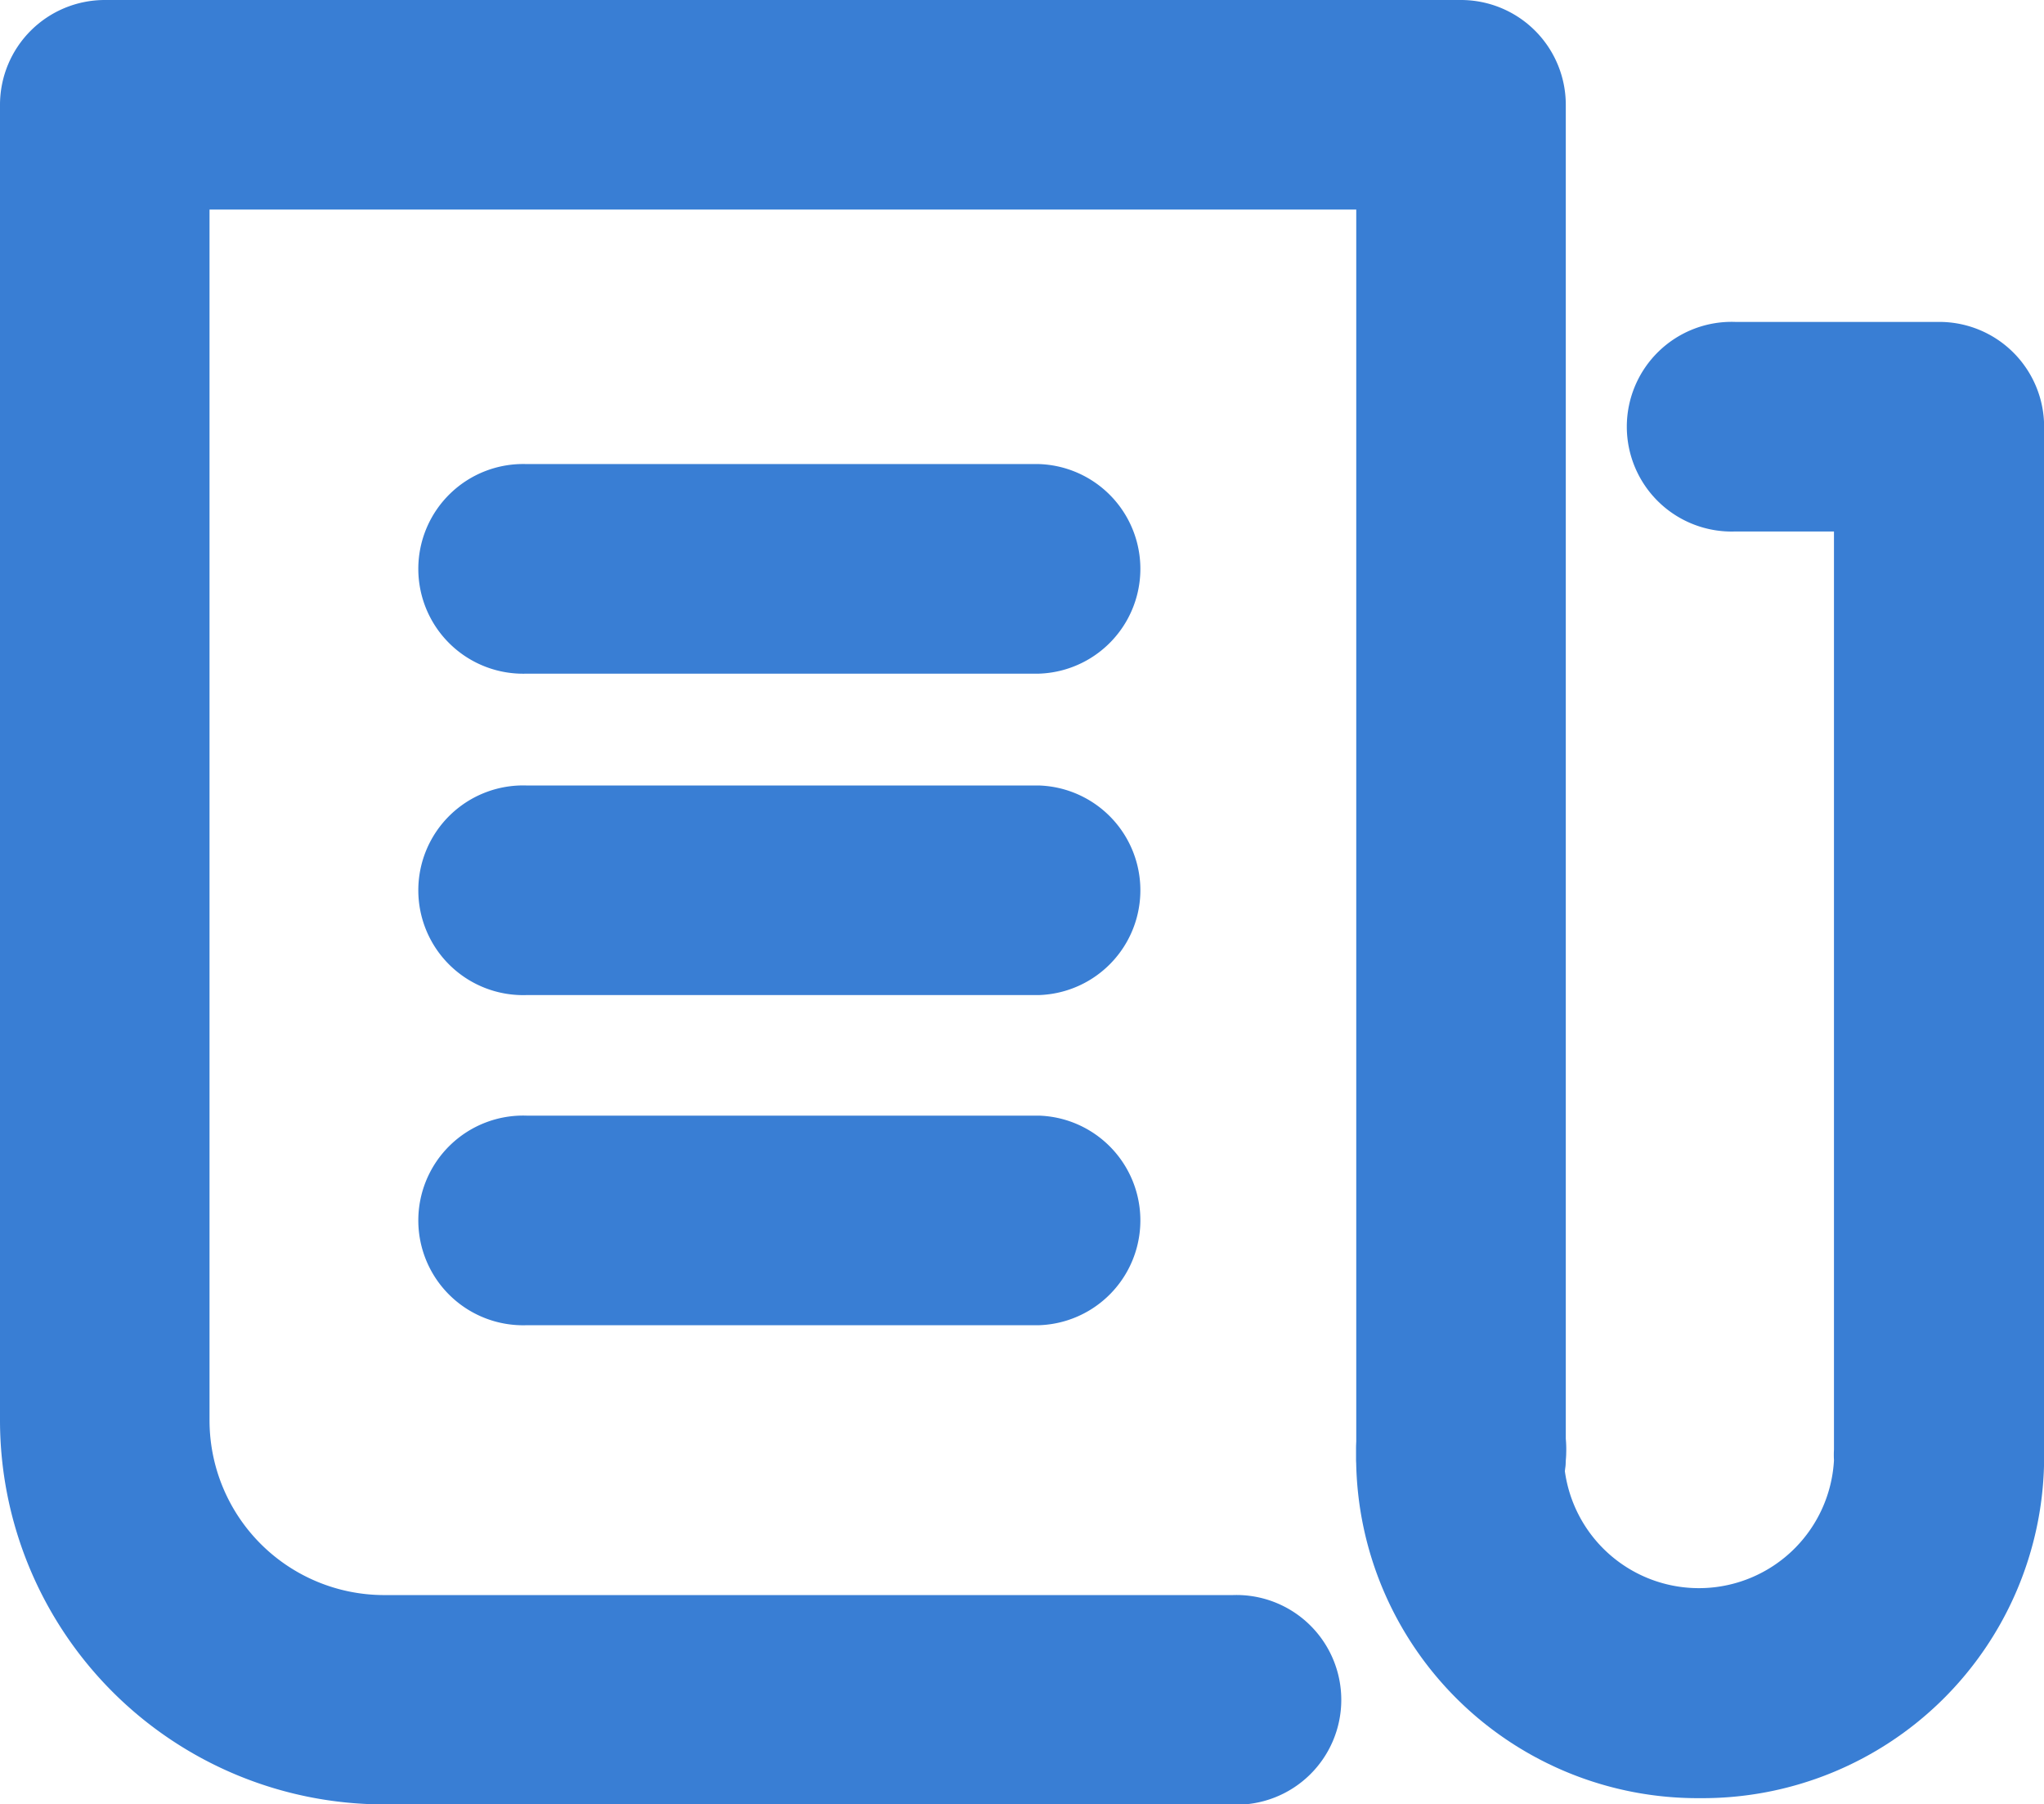
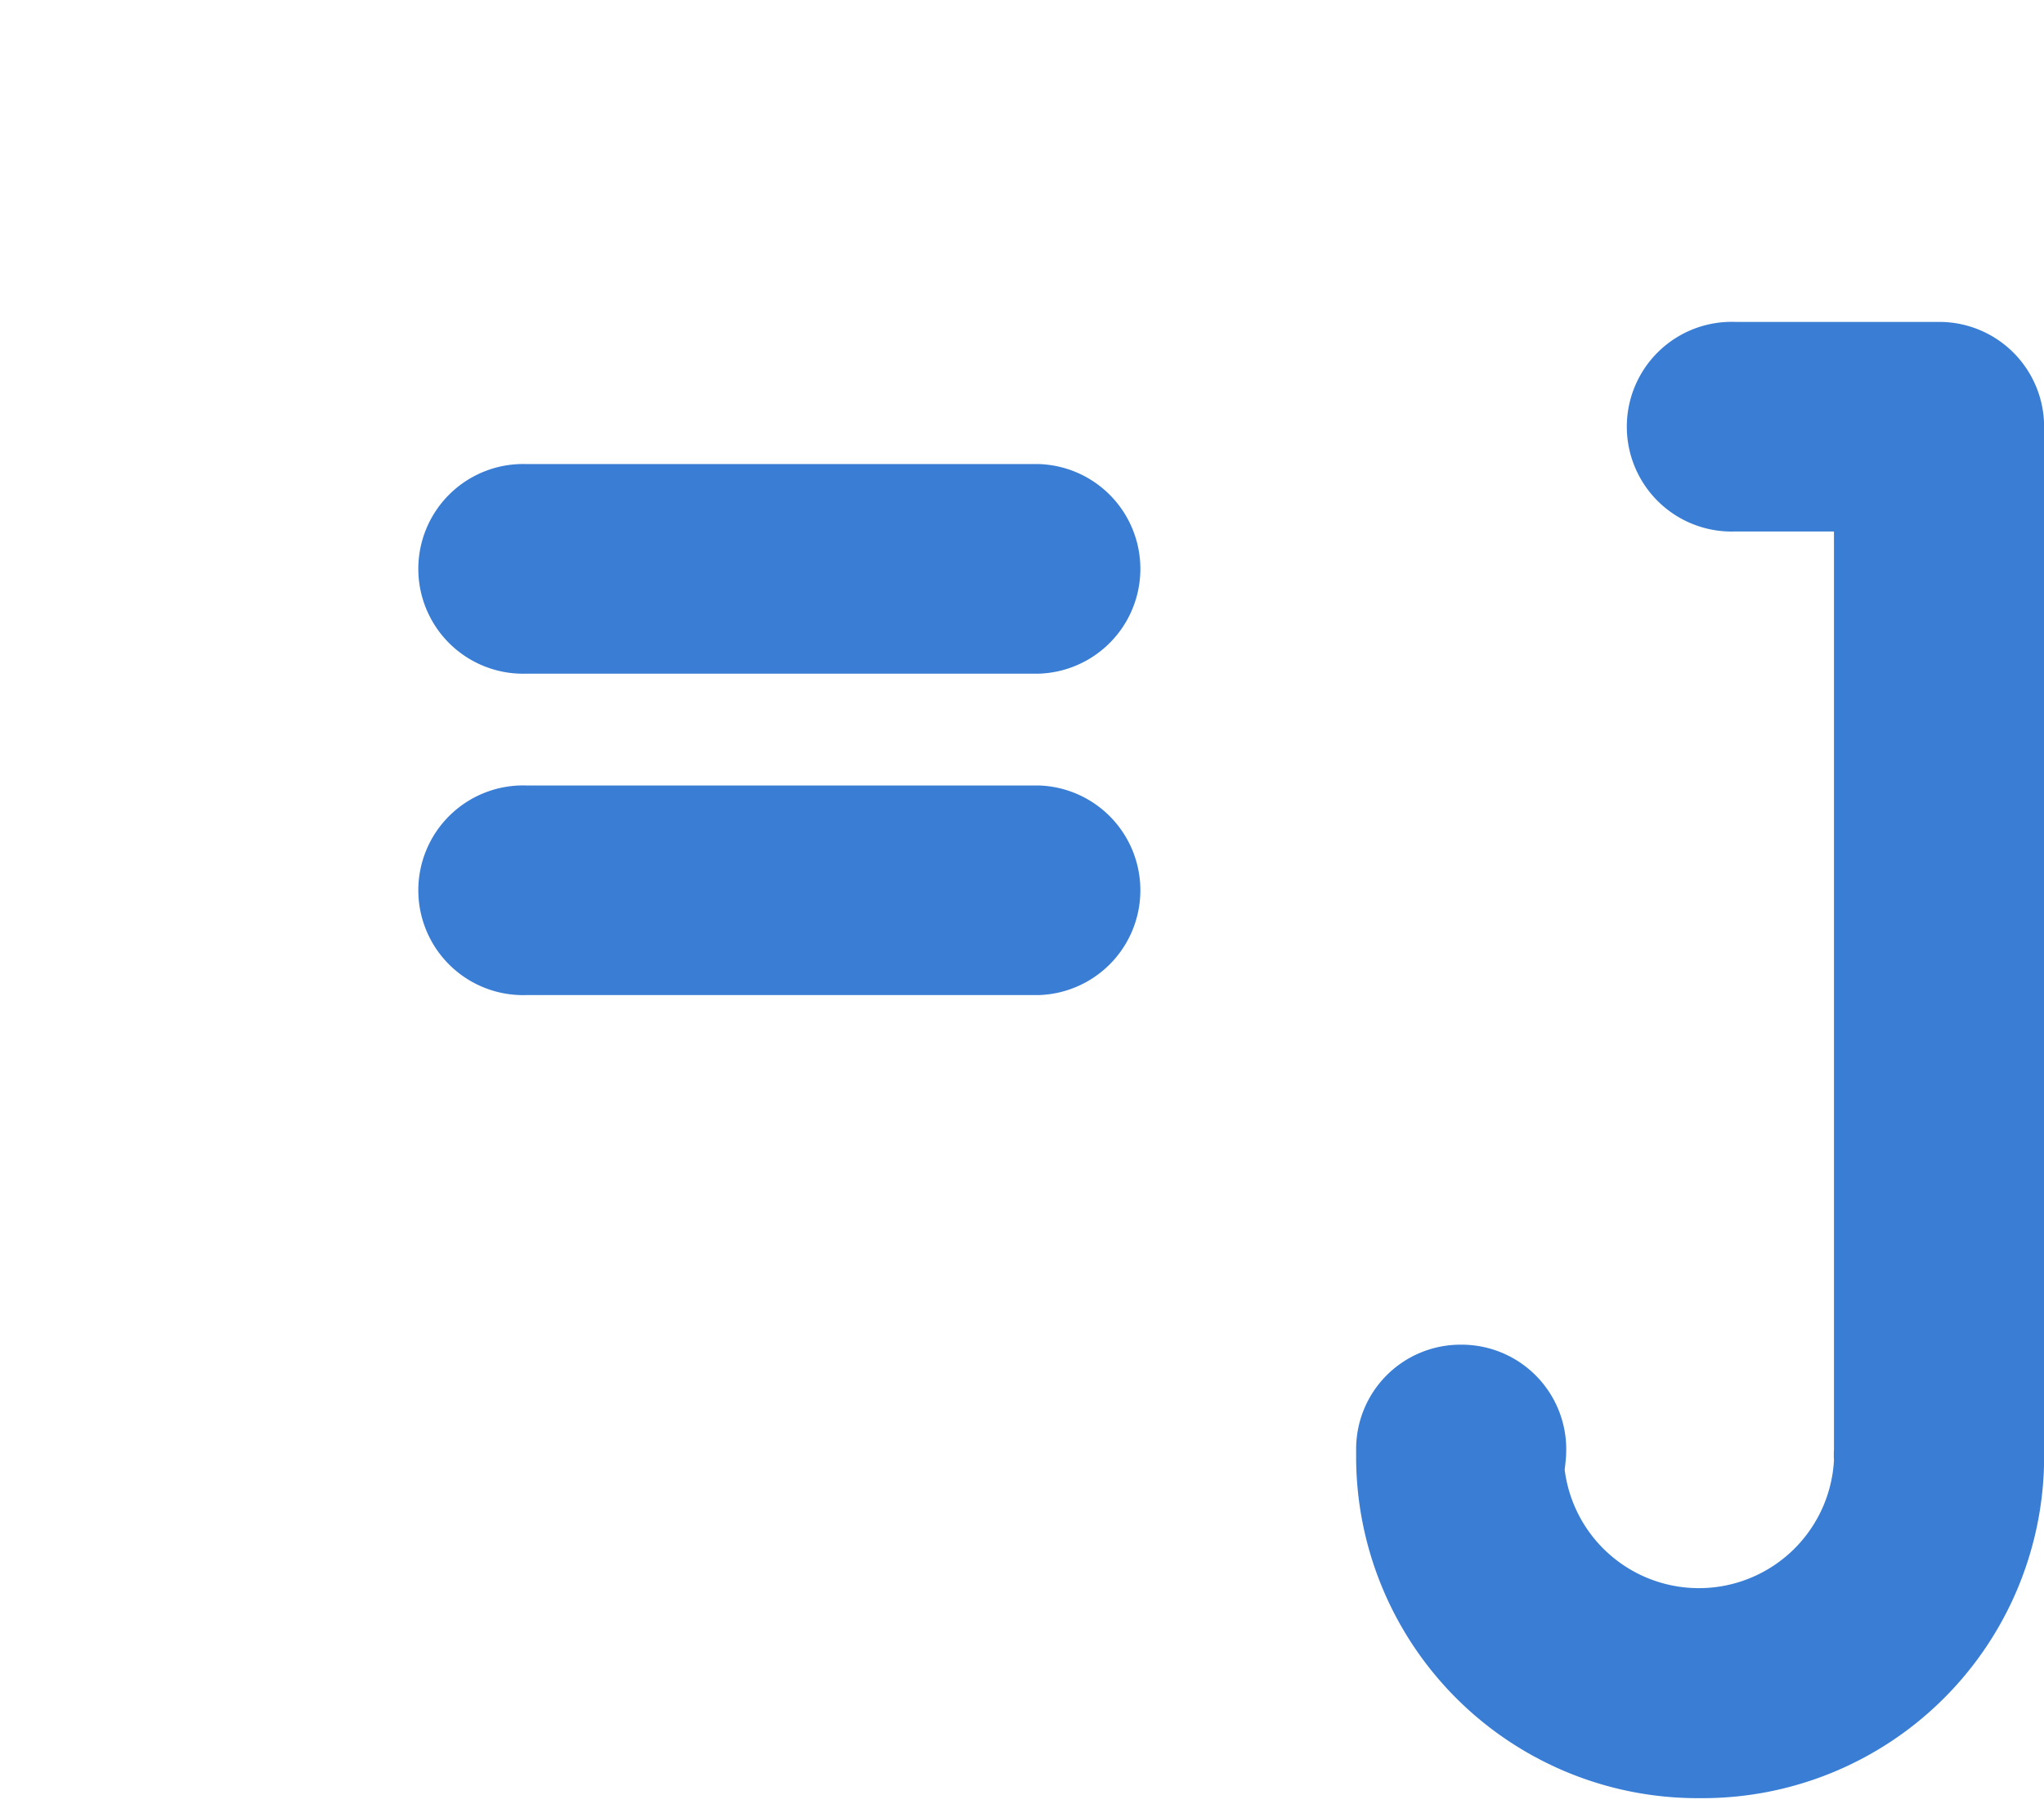
<svg xmlns="http://www.w3.org/2000/svg" id="ロゴ" width="16.379" height="14.456" viewBox="0 0 16.379 14.456">
  <defs>
    <clipPath id="clip-path">
      <rect id="長方形_108" data-name="長方形 108" width="16.379" height="14.456" fill="#397ed4" />
    </clipPath>
  </defs>
  <g id="グループ_193" data-name="グループ 193" clip-path="url(#clip-path)">
-     <path id="パス_4498" data-name="パス 4498" d="M9.875,14.456h-6.8A3.079,3.079,0,0,1,0,11.38V.84A.84.84,0,0,1,.84,0H11.707a.84.84,0,0,1,.84.84V11.7a.84.84,0,0,1-1.679,0V1.679H1.679v9.7a1.4,1.4,0,0,0,1.4,1.4h6.8a.84.84,0,1,1,0,1.679" transform="translate(0 0)" fill="#397ed4" />
    <path id="パス_4499" data-name="パス 4499" d="M12.463,14.131a2.737,2.737,0,0,1-2.756-2.71c0-.019,0-.051,0-.083v0a.836.836,0,0,1,.835-.84h.009a.838.838,0,0,1,.839.87c0,.031-.008.1-.012.131a1.084,1.084,0,0,0,2.158-.075.742.742,0,0,1,0-.086h0V3.983h-.791a.84.84,0,1,1,0-1.679H14.38a.84.84,0,0,1,.84.84v8.191c0,.016,0,.03,0,.046s0,.026,0,.04a2.737,2.737,0,0,1-2.756,2.71" transform="translate(1.16 0.275)" fill="#397ed4" />
    <path id="パス_4500" data-name="パス 4500" d="M7.966,5H3.86a.84.84,0,1,1,0-1.679H7.966A.84.84,0,0,1,7.966,5" transform="translate(0.361 0.397)" fill="#397ed4" />
    <path id="パス_4501" data-name="パス 4501" d="M7.966,7.3H3.86a.84.84,0,1,1,0-1.679H7.966a.84.84,0,0,1,0,1.679" transform="translate(0.361 0.672)" fill="#397ed4" />
-     <path id="パス_4502" data-name="パス 4502" d="M7.966,9.663H3.86a.84.84,0,1,1,0-1.679H7.966a.84.84,0,0,1,0,1.679" transform="translate(0.361 0.954)" fill="#397ed4" />
  </g>
</svg>